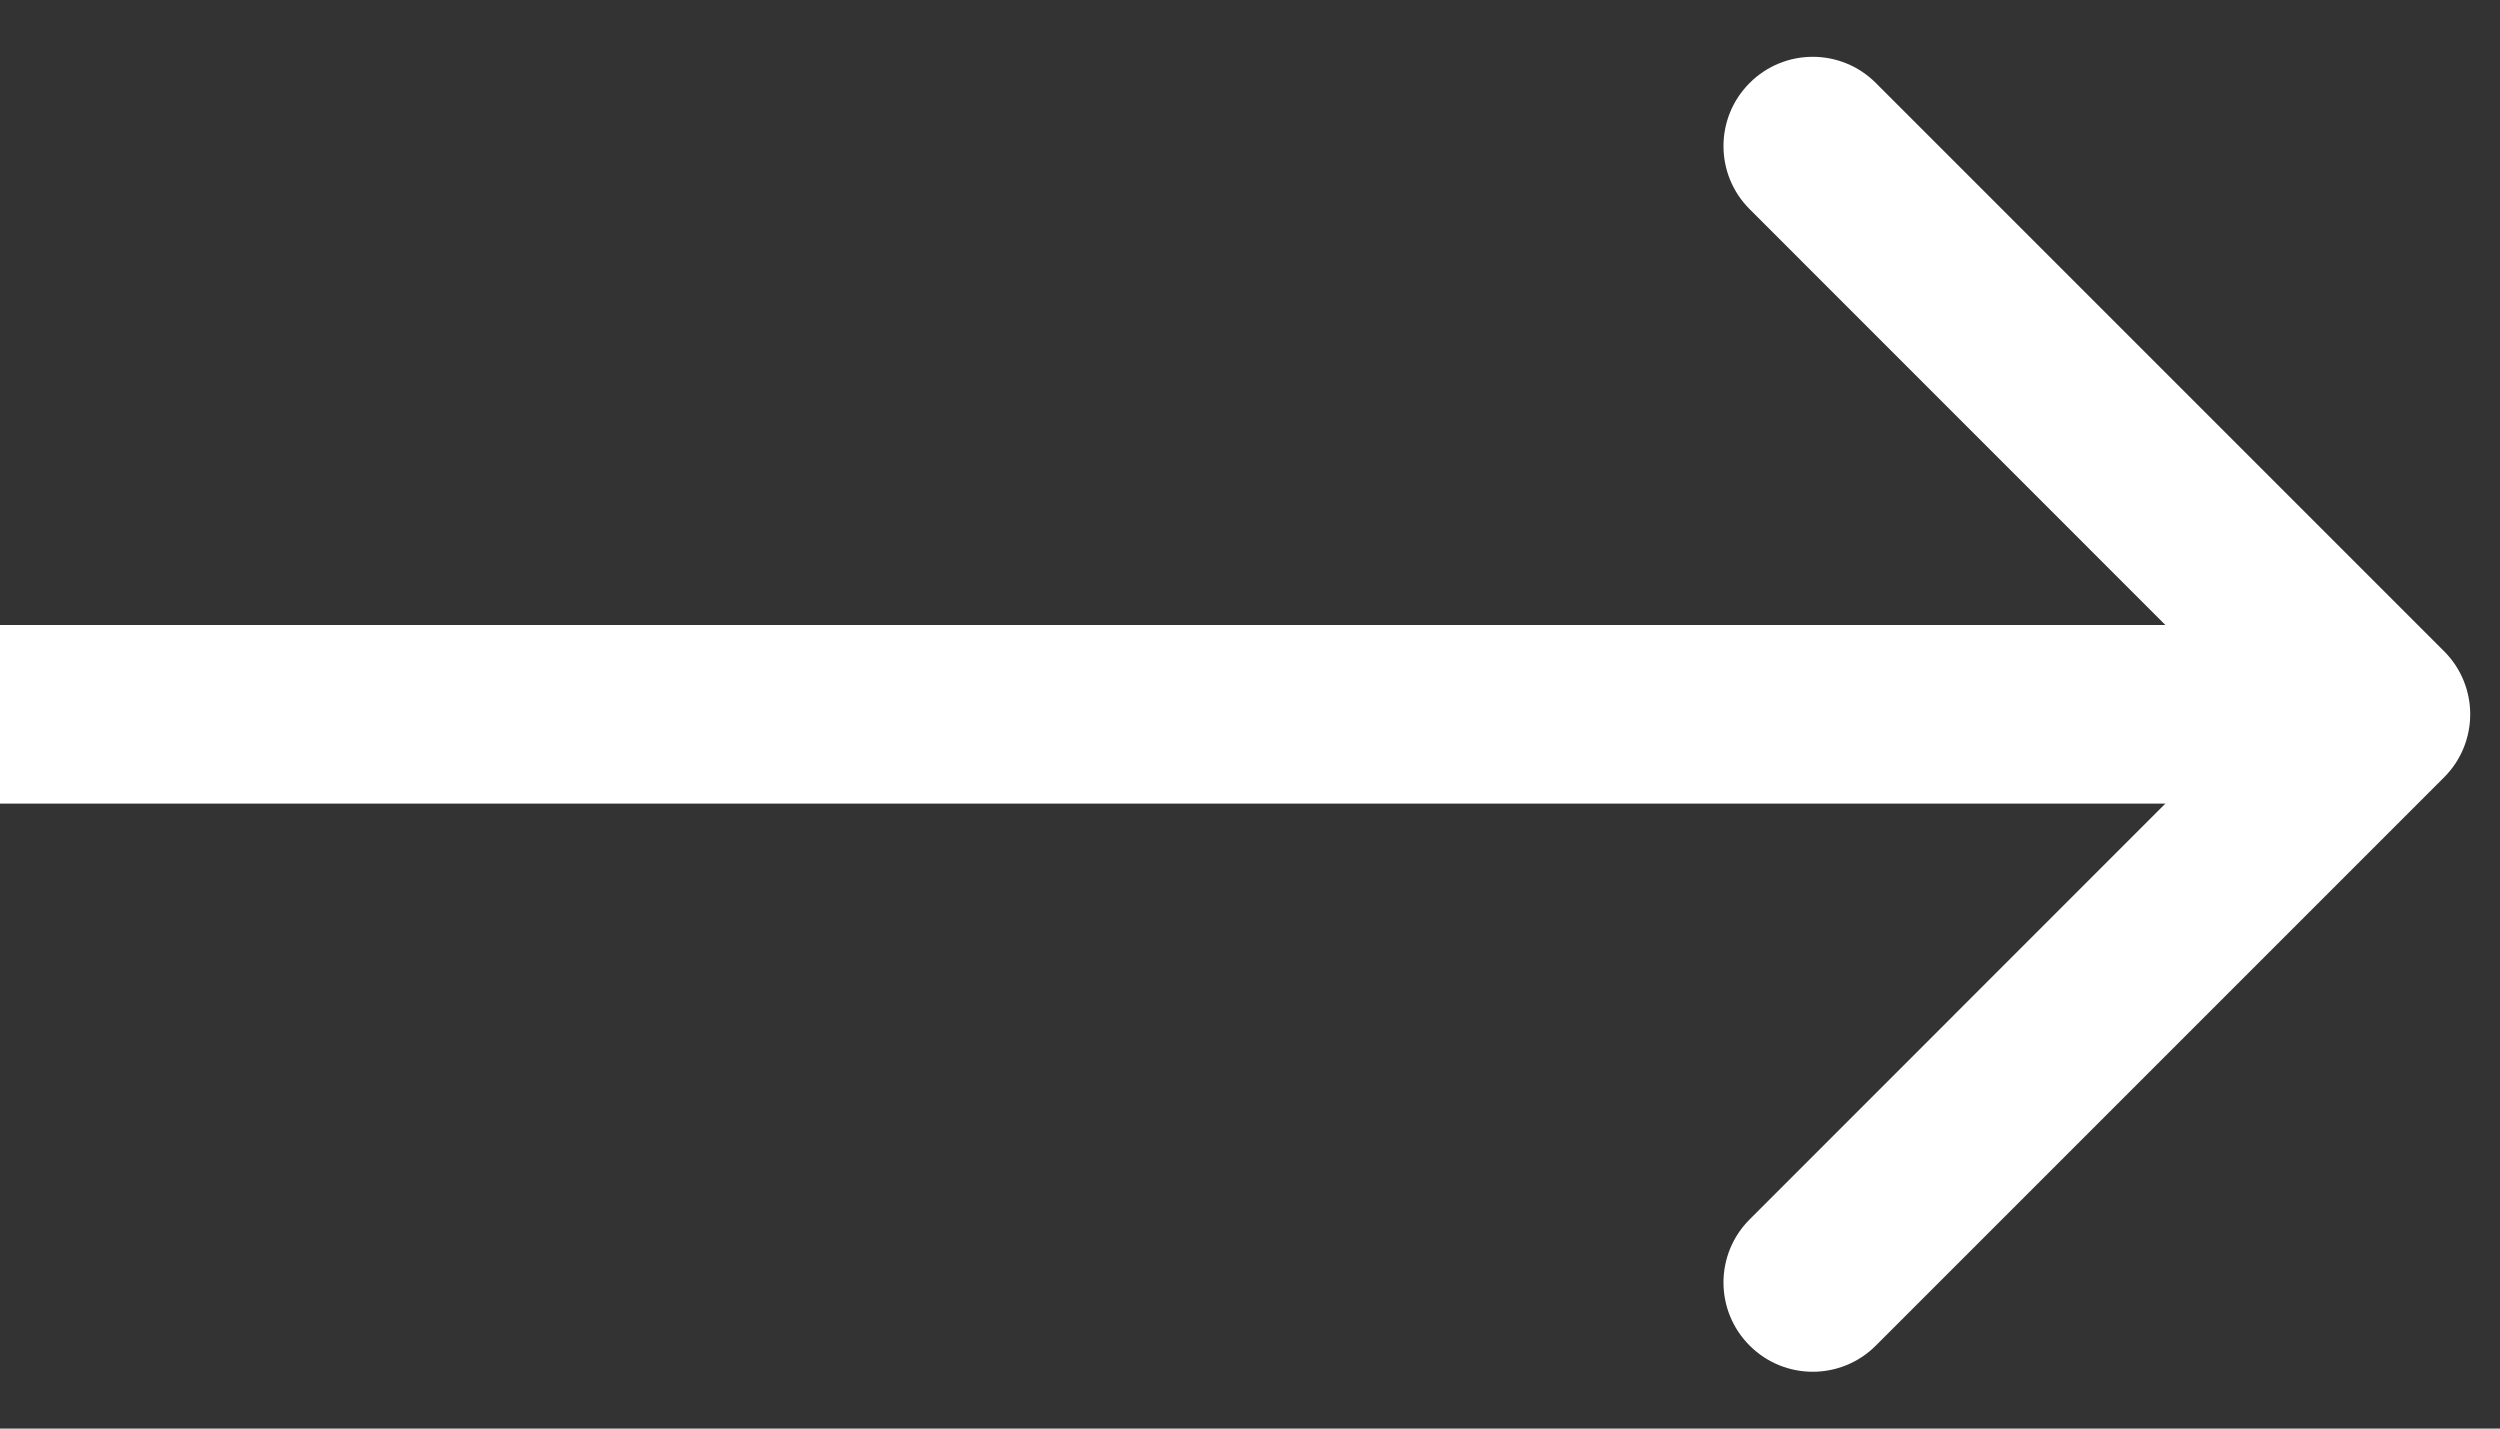
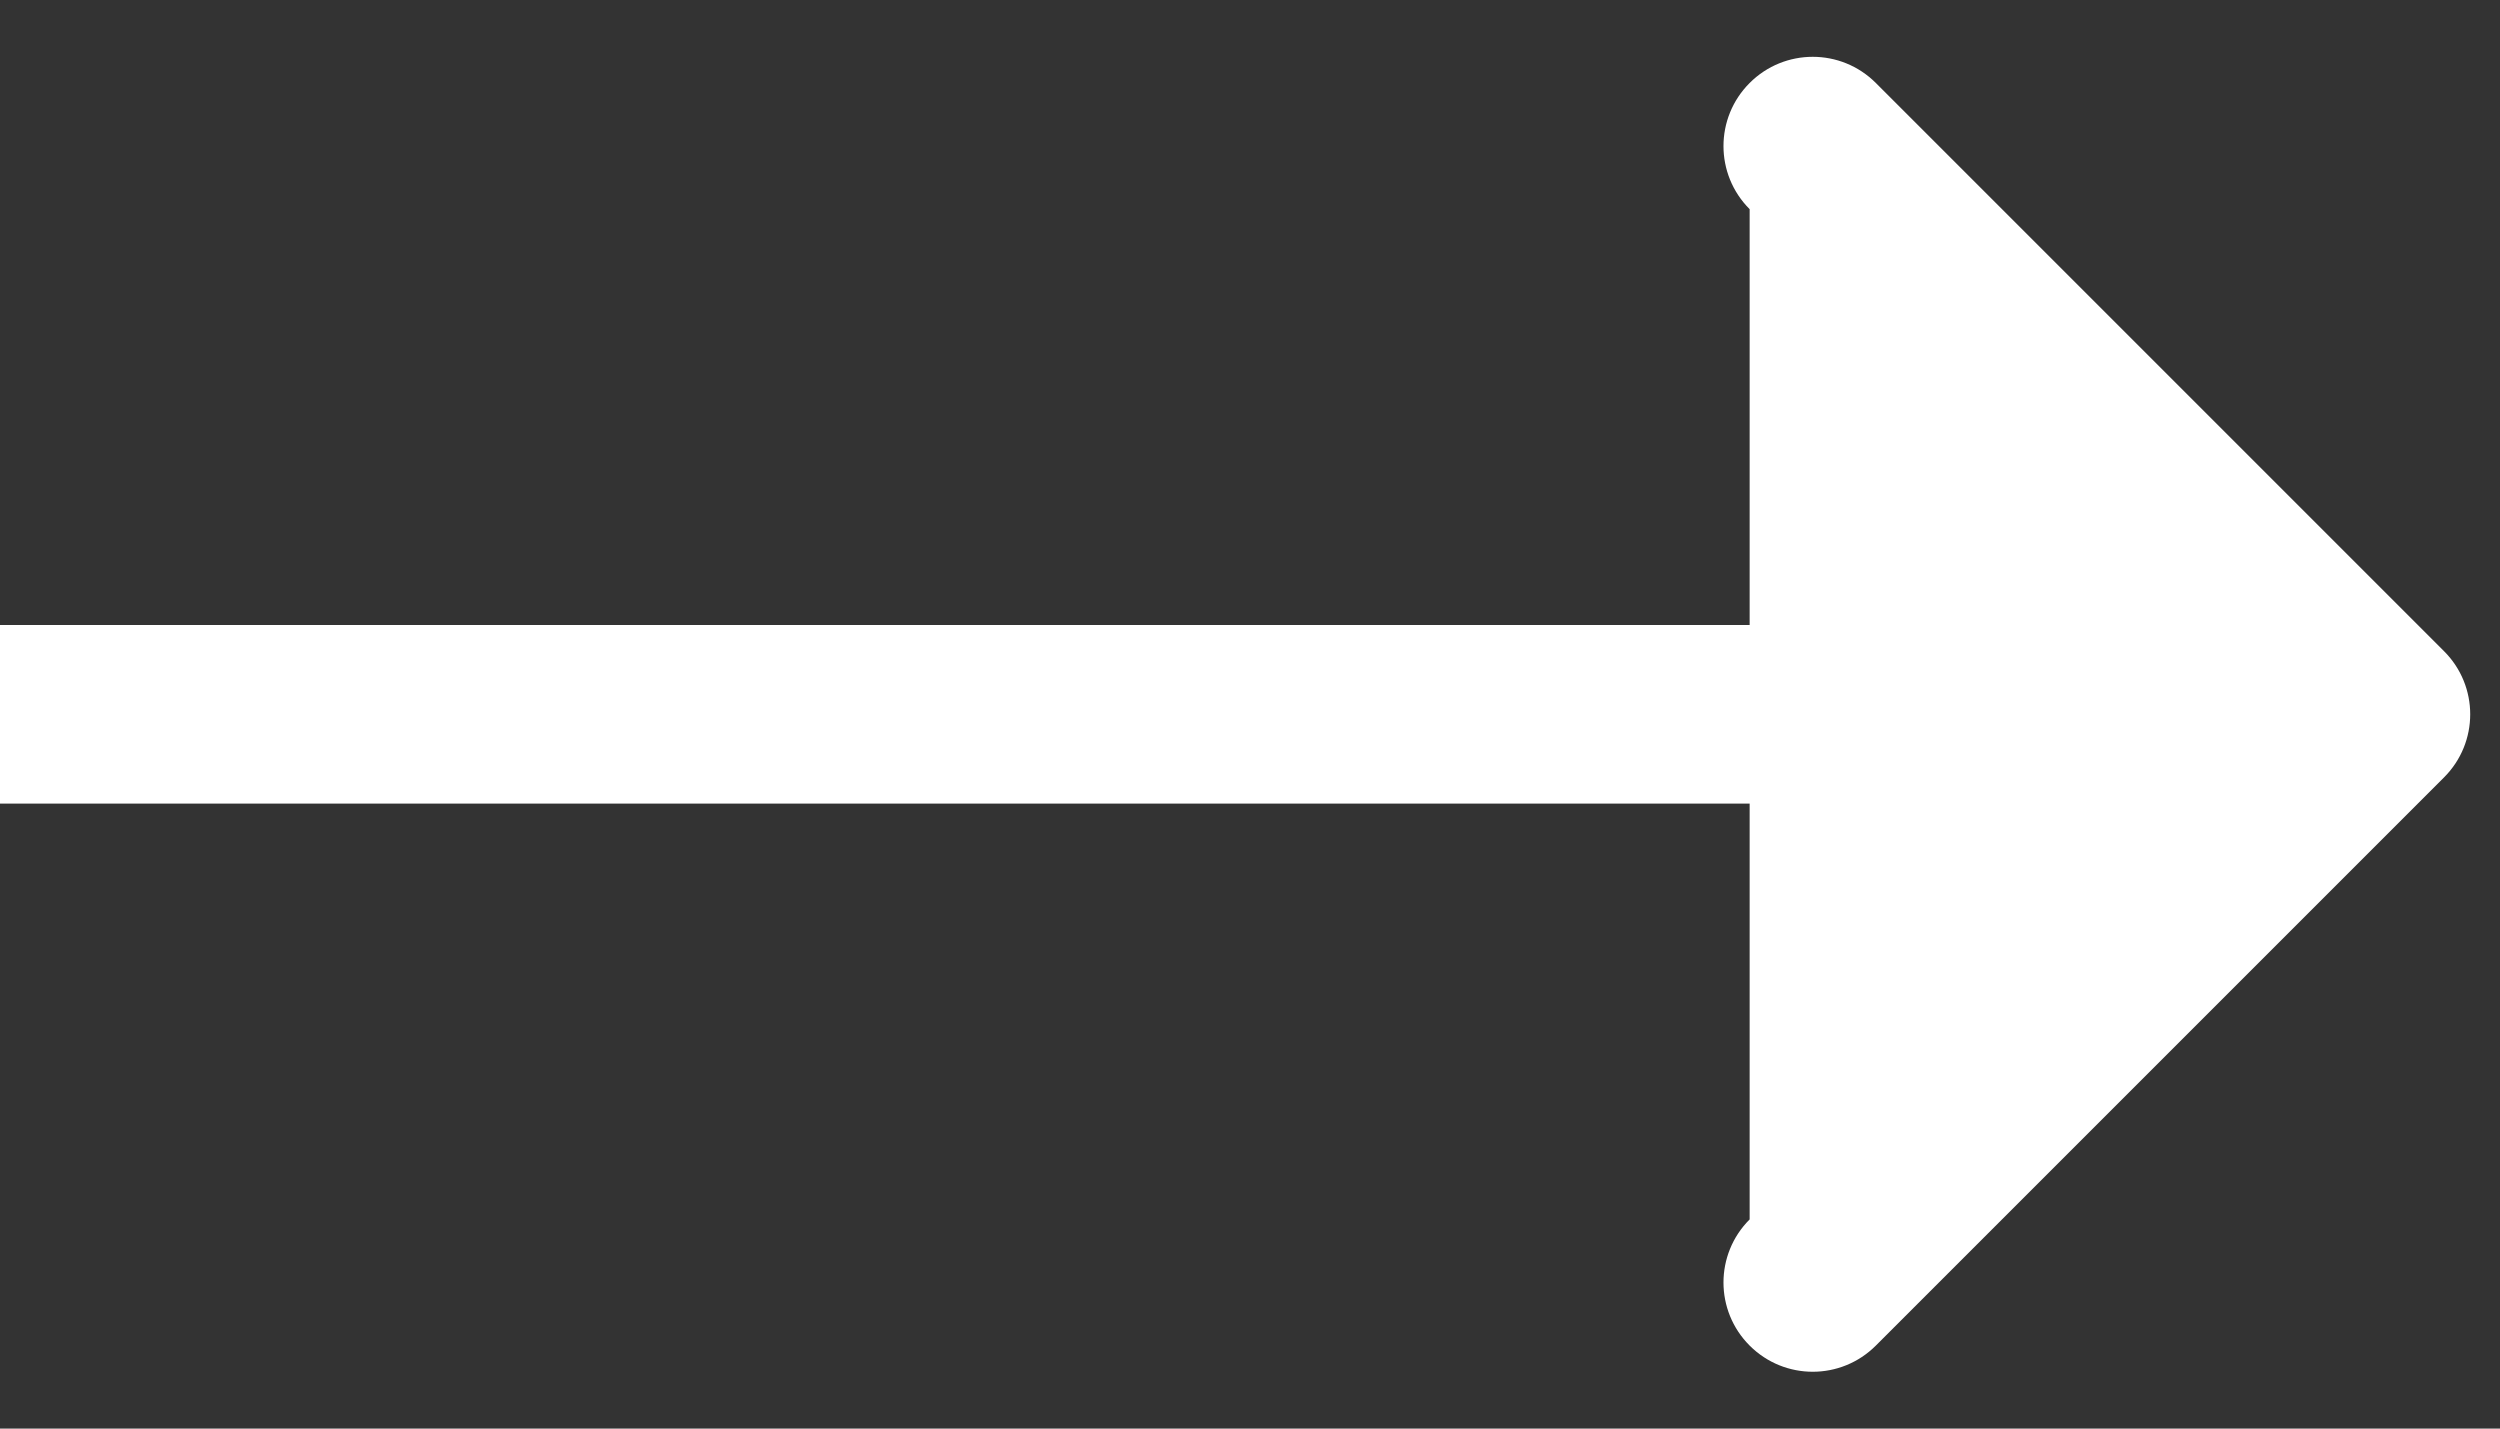
<svg xmlns="http://www.w3.org/2000/svg" width="21" height="12" viewBox="0 0 21 12" fill="none">
  <rect x="0" y="0" width="21" height="12" fill="#333333" stroke="none" />
-   <path d="M20.53 6.53C20.823 6.237 20.823 5.763 20.53 5.47L15.757 0.697C15.464 0.404 14.99 0.404 14.697 0.697C14.404 0.99 14.404 1.464 14.697 1.757L18.939 6L14.697 10.243C14.404 10.536 14.404 11.01 14.697 11.303C14.99 11.596 15.464 11.596 15.757 11.303L20.53 6.53ZM0 6.75H20V5.25H0L0 6.75Z" fill="white" />
+   <path d="M20.53 6.53C20.823 6.237 20.823 5.763 20.53 5.47L15.757 0.697C15.464 0.404 14.99 0.404 14.697 0.697C14.404 0.99 14.404 1.464 14.697 1.757L14.697 10.243C14.404 10.536 14.404 11.01 14.697 11.303C14.99 11.596 15.464 11.596 15.757 11.303L20.53 6.53ZM0 6.75H20V5.25H0L0 6.75Z" fill="white" />
</svg>